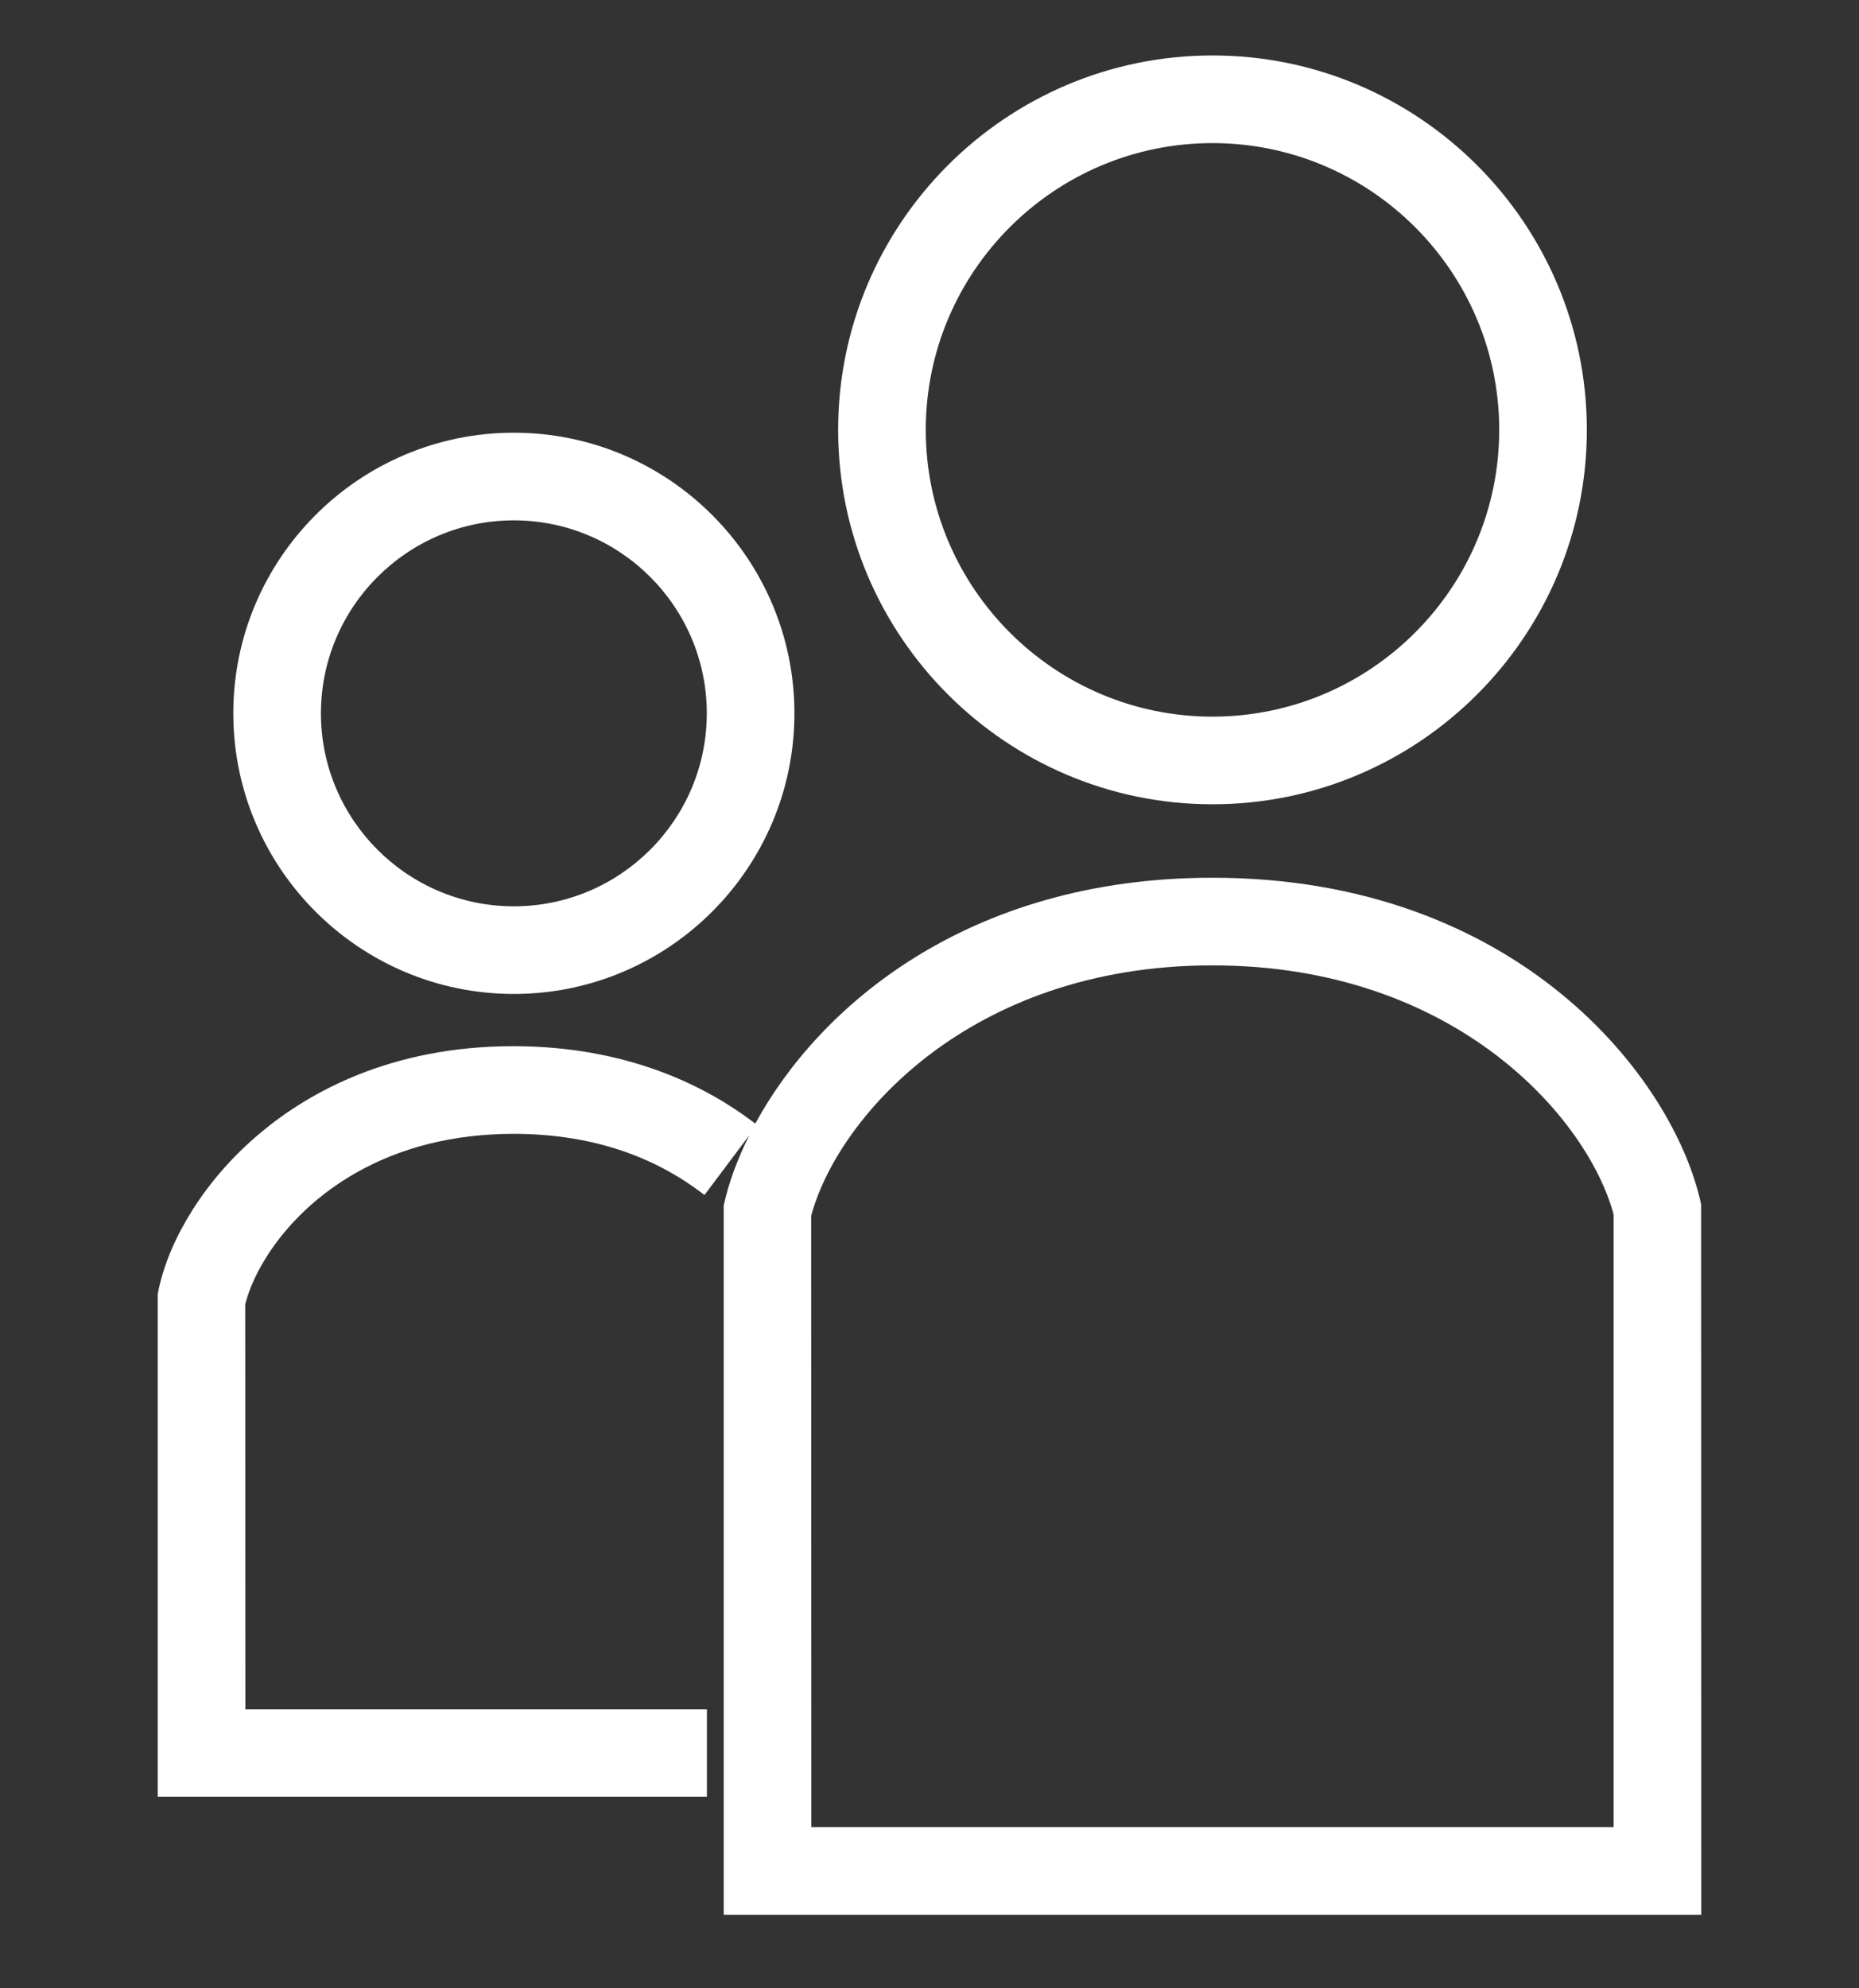
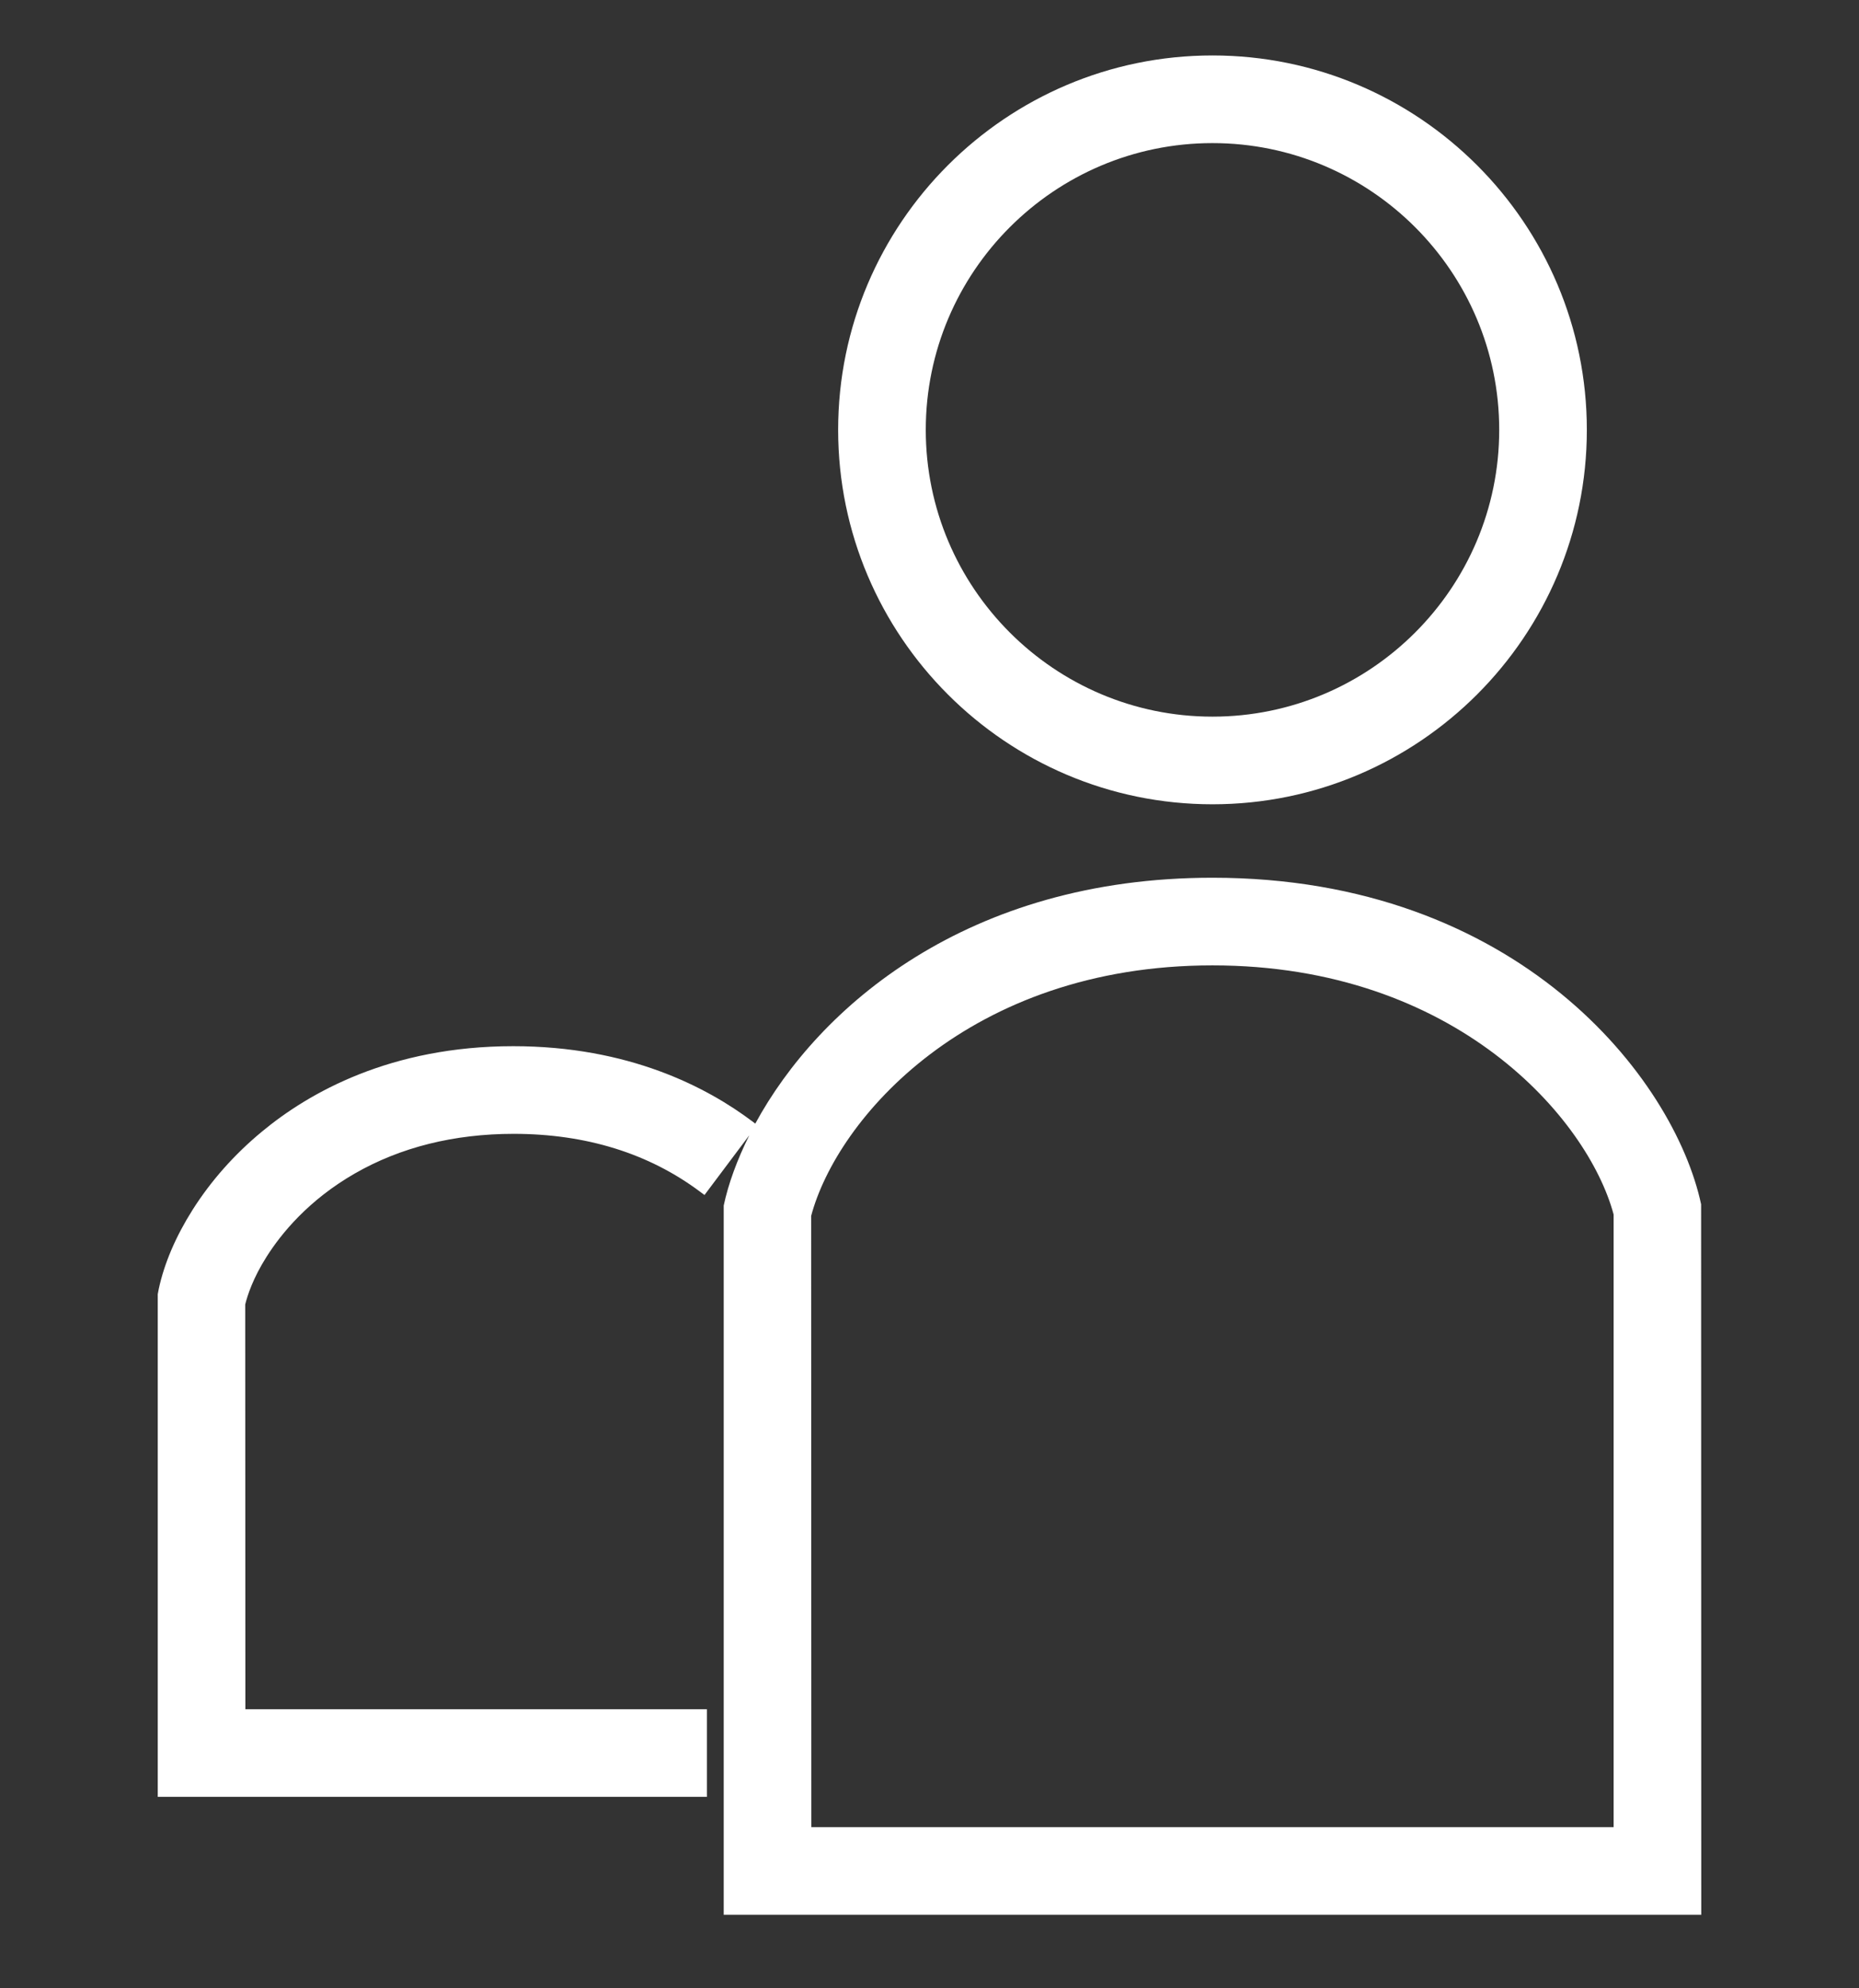
<svg xmlns="http://www.w3.org/2000/svg" version="1.1" id="_x32_" x="0px" y="0px" width="1400px" height="1497.149px" viewBox="0 258.245 1400 1497.149" enable-background="new 0 258.245 1400 1497.149" xml:space="preserve">
  <rect x="0" y="258.245" width="1400" height="1497.149" fill="#333333" stroke="none" />
  <g>
-     <path fill="#FFFFFF" d="M386.969,1006.65c116.517,0,211.307-94.79,211.307-211.307c0-116.496-94.79-211.285-211.307-211.285   c-116.495,0-211.267,94.792-211.267,211.285C175.702,911.86,270.474,1006.65,386.969,1006.65z M386.969,650.052   c80.133,0,145.313,65.182,145.313,145.291c0,80.131-65.182,145.315-145.313,145.315c-80.109,0-145.272-65.183-145.272-145.315   C241.697,715.234,306.86,650.052,386.969,650.052z" />
    <path fill="#FFFFFF" d="M913.109,863.84c155.446,0,281.931-126.484,281.931-281.931S1068.555,300,913.109,300   C757.665,300,631.2,426.463,631.2,581.909S757.665,863.84,913.109,863.84z M913.109,365.994   c119.063,0,215.937,96.857,215.937,215.918c0,119.06-96.873,215.936-215.937,215.936c-119.06,0-215.914-96.873-215.914-215.936   C697.195,462.848,794.051,365.994,913.109,365.994z" />
    <path fill="#FFFFFF" d="M545.024,1700h736.176l-0.104-534.941c-20.35-95.083-138.267-245.919-367.984-245.919   c-184.344,0-296.546,97.146-344.315,185.139l-2.064-1.563c-34.341-25.878-93.308-56.735-180.217-56.735   c-92.332,0-153.863,34.967-189.208,64.285c-20.809,17.201-38.407,37.031-52.316,58.988c-12.698,20.122-21.269,40.182-25.457,59.615   l-0.73,3.857v378.493h413.563v-65.997H184.794l-0.125-304.763c1.586-6.464,5.774-19.704,16.078-35.927   c11.093-17.536,31.59-42.621,66.286-62.596c34.527-19.87,74.875-29.941,119.936-29.963c54.463,0.063,101.631,14.722,140.164,43.518   l3.42,2.543l33.737-44.976c-9.215,18.539-15.783,36.531-19.267,52.899V1700z M913.109,985.134   c183.597,0,282.827,115.724,302.094,187.559v461.313H611.015l-0.145-460.209C630.281,1100.857,729.515,985.134,913.109,985.134z" />
  </g>
</svg>